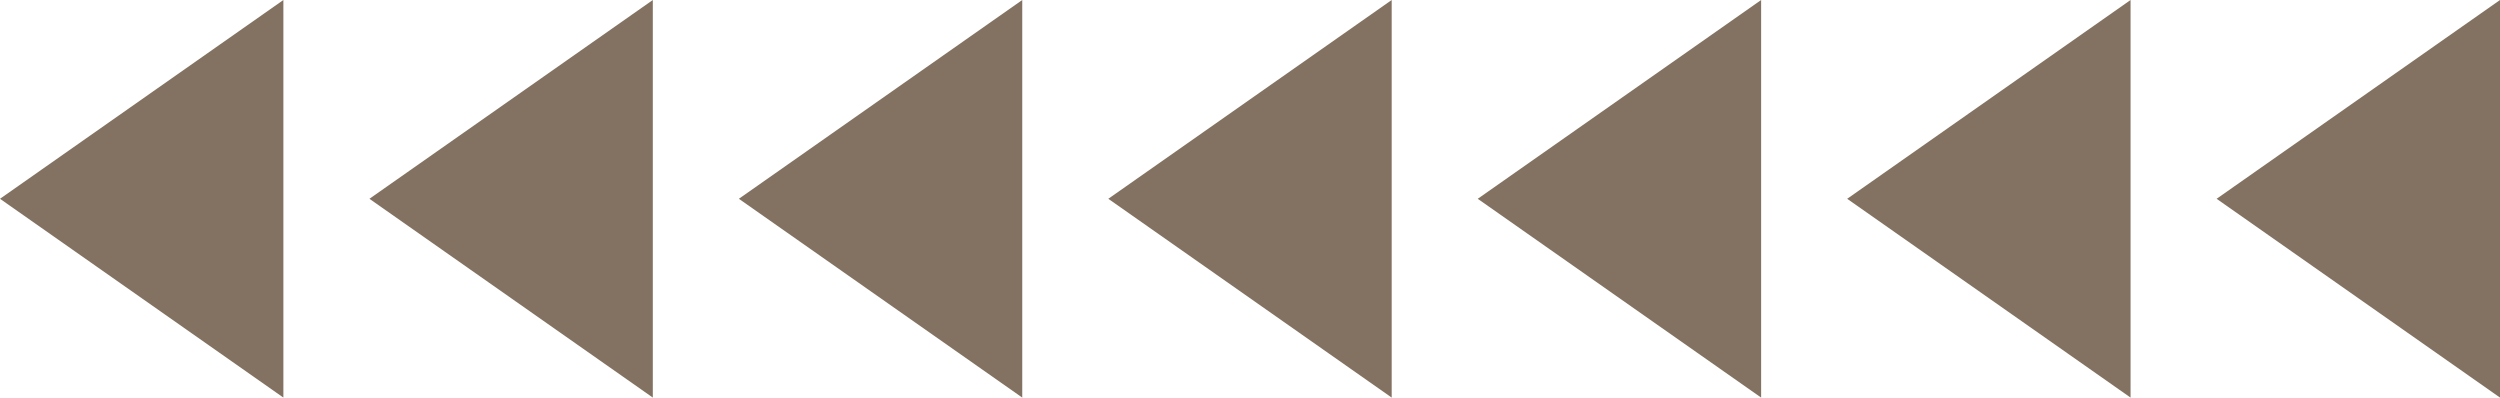
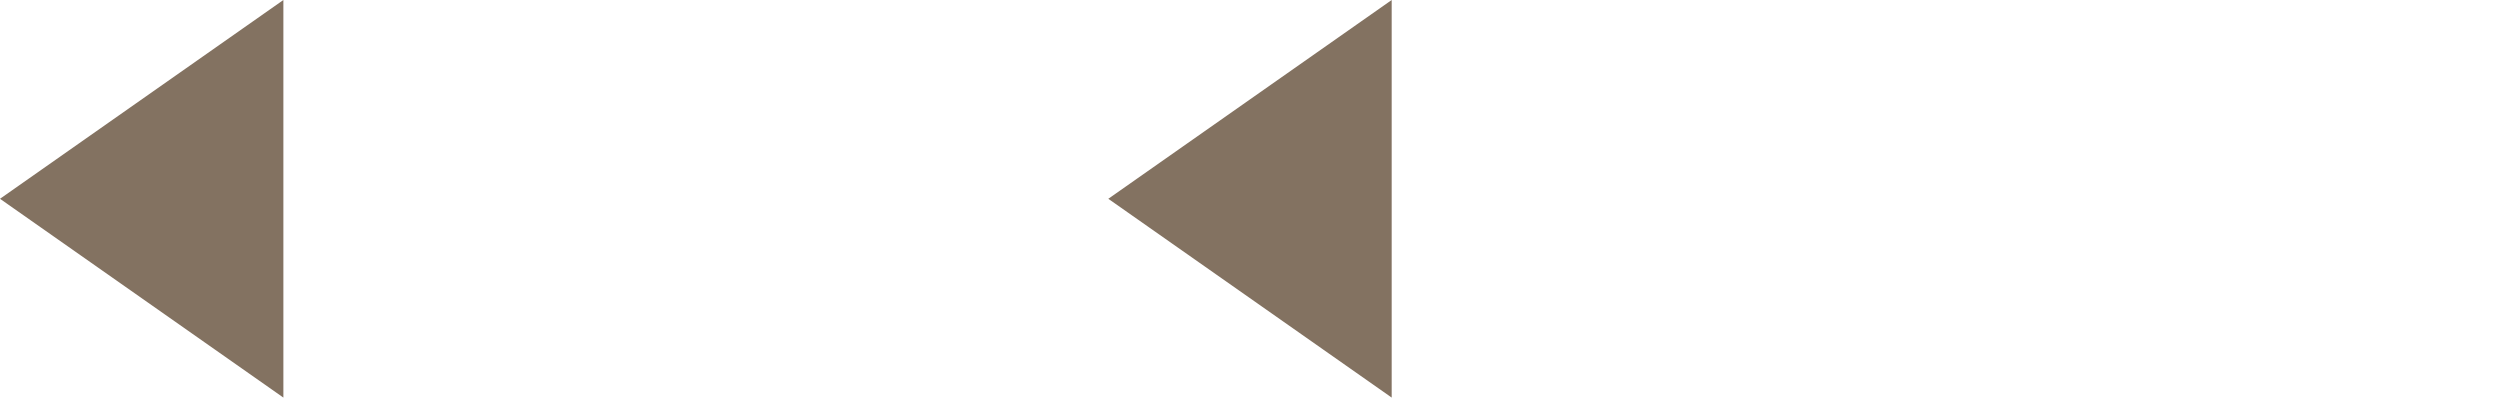
<svg xmlns="http://www.w3.org/2000/svg" viewBox="0 0 465.719 74.065" width="100%" style="vertical-align: middle; max-width: 100%; width: 100%;">
  <g>
    <g>
      <polygon points="52.79 74.065 0 37.032 52.79 0 52.79 74.065" fill="rgb(131,114,97)">
     </polygon>
-       <polygon points="121.611 74.065 68.821 37.032 121.611 0 121.611 74.065" fill="rgb(131,114,97)">
-      </polygon>
-       <polygon points="190.433 74.065 137.643 37.032 190.433 0 190.433 74.065" fill="rgb(131,114,97)">
-      </polygon>
      <polygon points="259.254 74.065 206.464 37.032 259.254 0 259.254 74.065" fill="rgb(131,114,97)">
-      </polygon>
-       <polygon points="328.076 74.065 275.286 37.032 328.076 0 328.076 74.065" fill="rgb(131,114,97)">
-      </polygon>
-       <polygon points="396.897 74.065 344.107 37.032 396.897 0 396.897 74.065" fill="rgb(131,114,97)">
-      </polygon>
-       <polygon points="465.719 74.065 412.929 37.032 465.719 0 465.719 74.065" fill="rgb(131,114,97)">
     </polygon>
    </g>
  </g>
</svg>